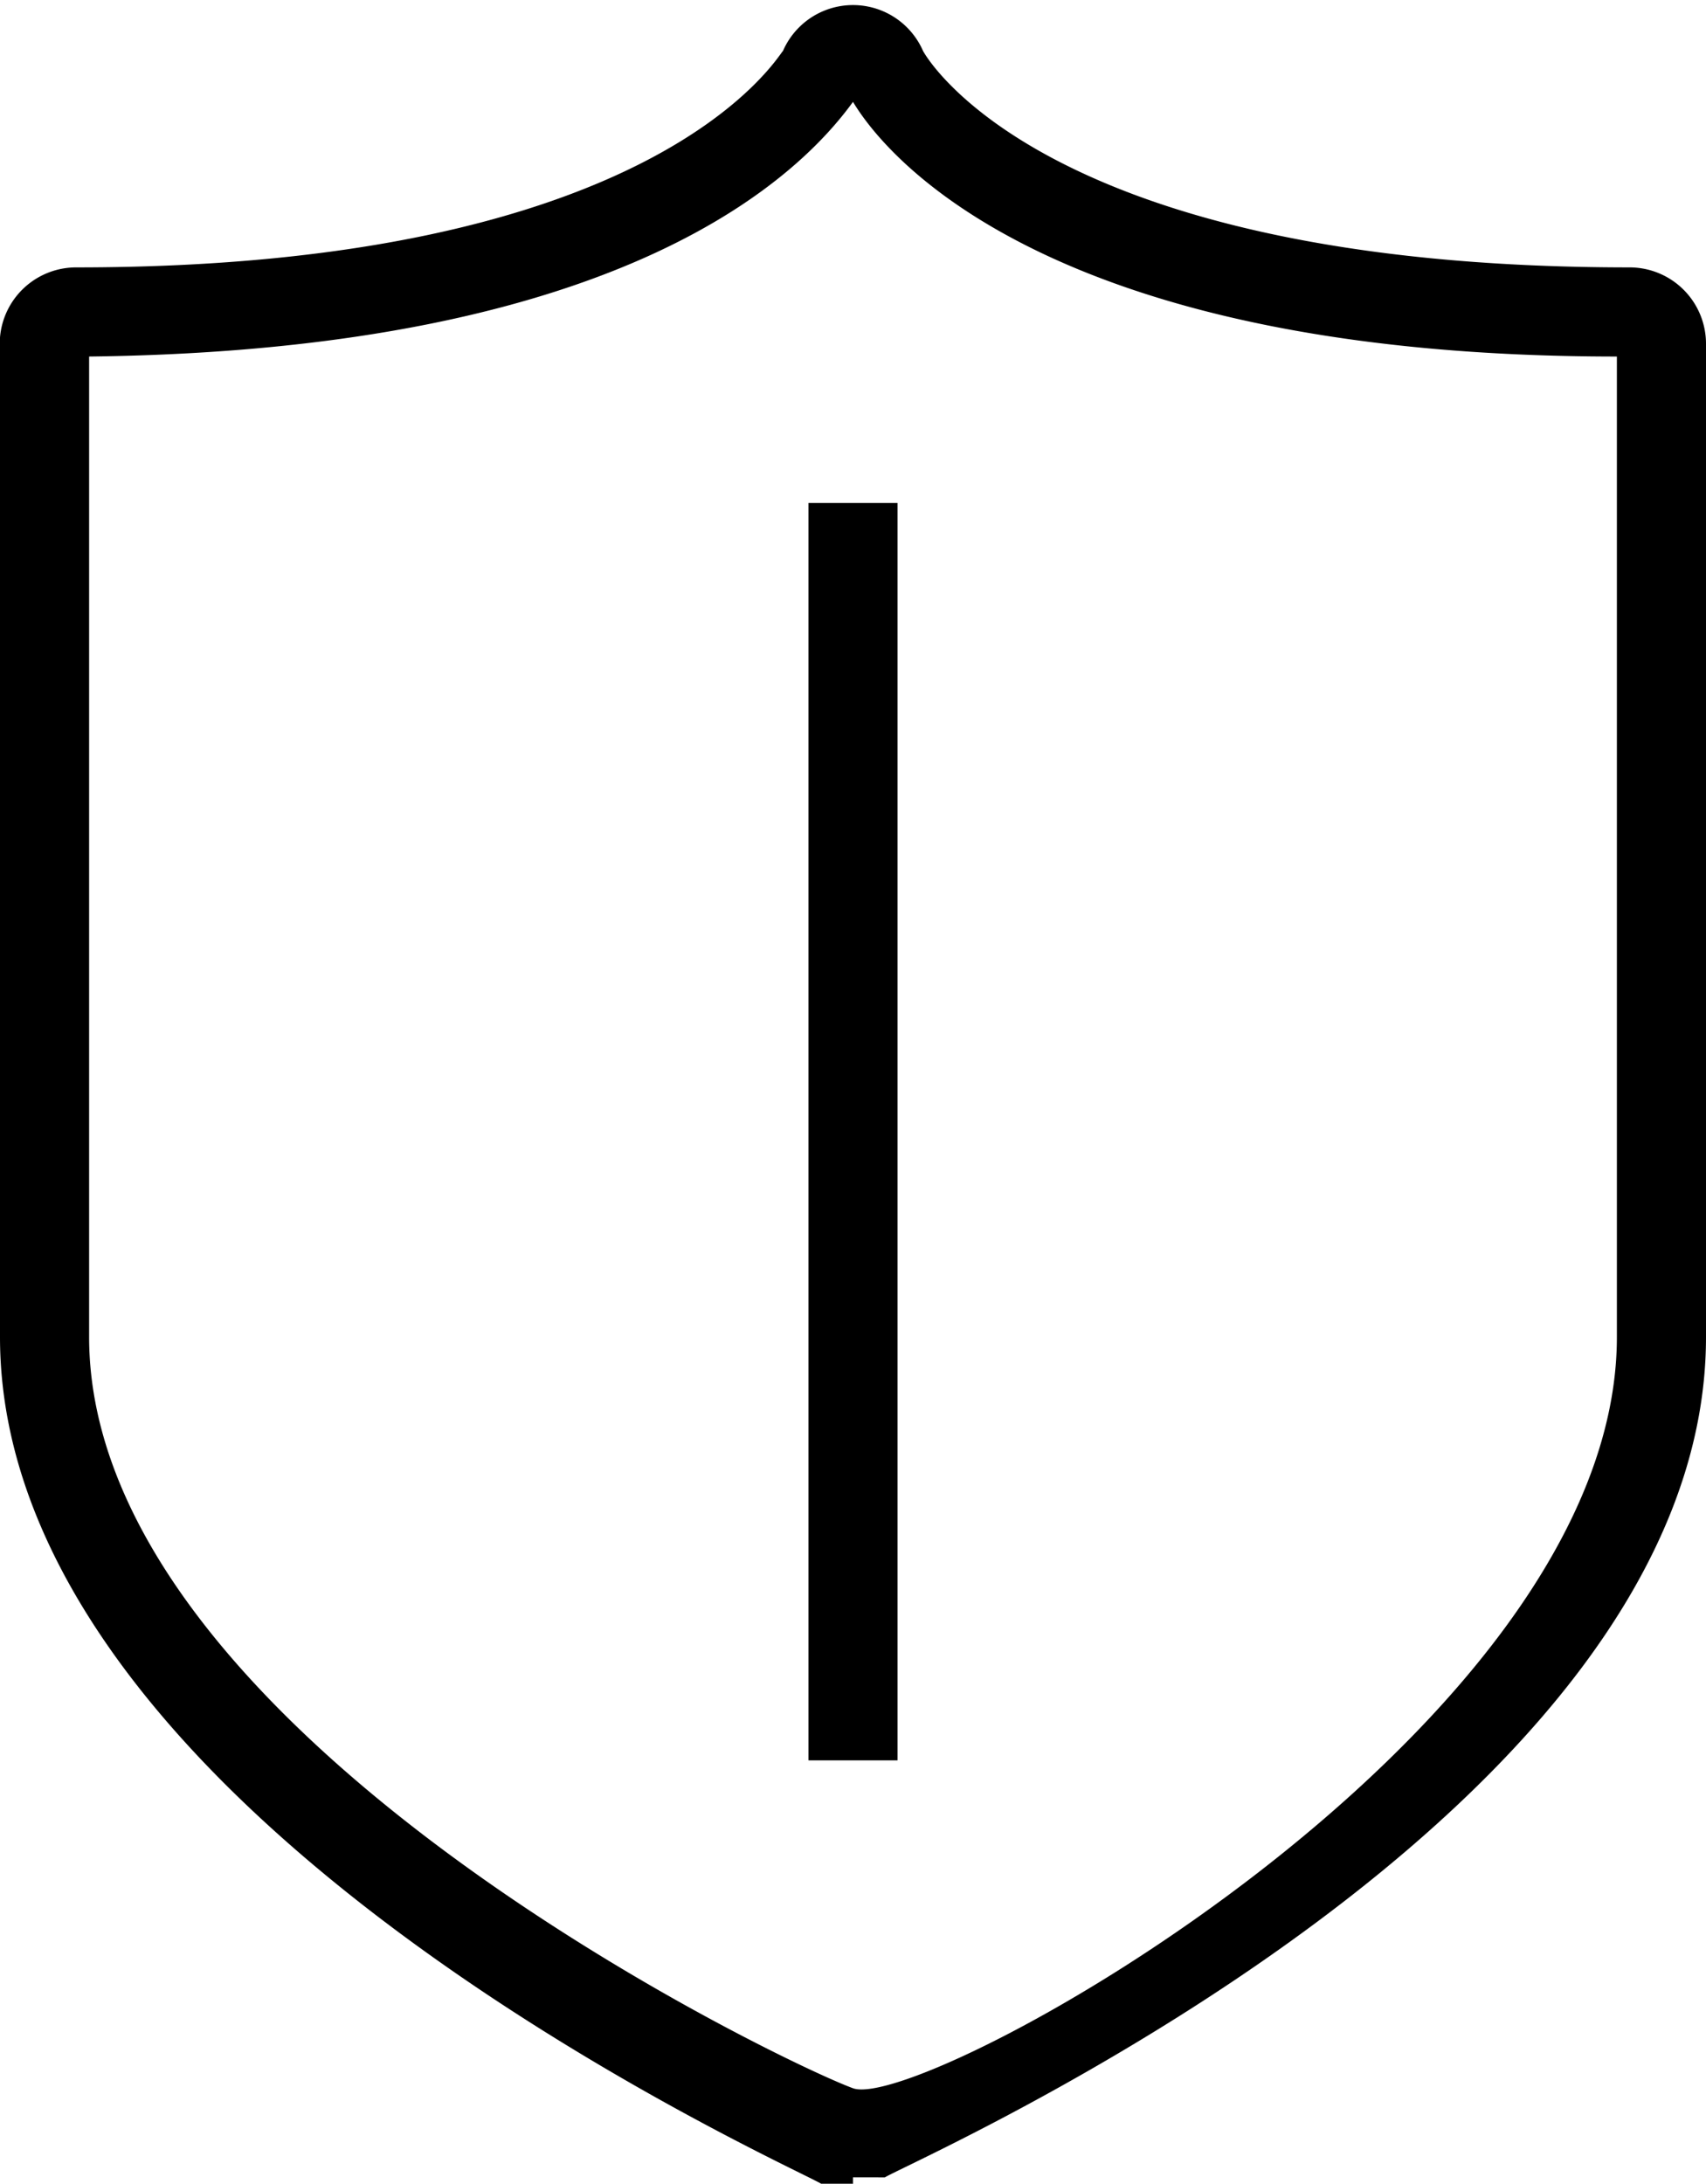
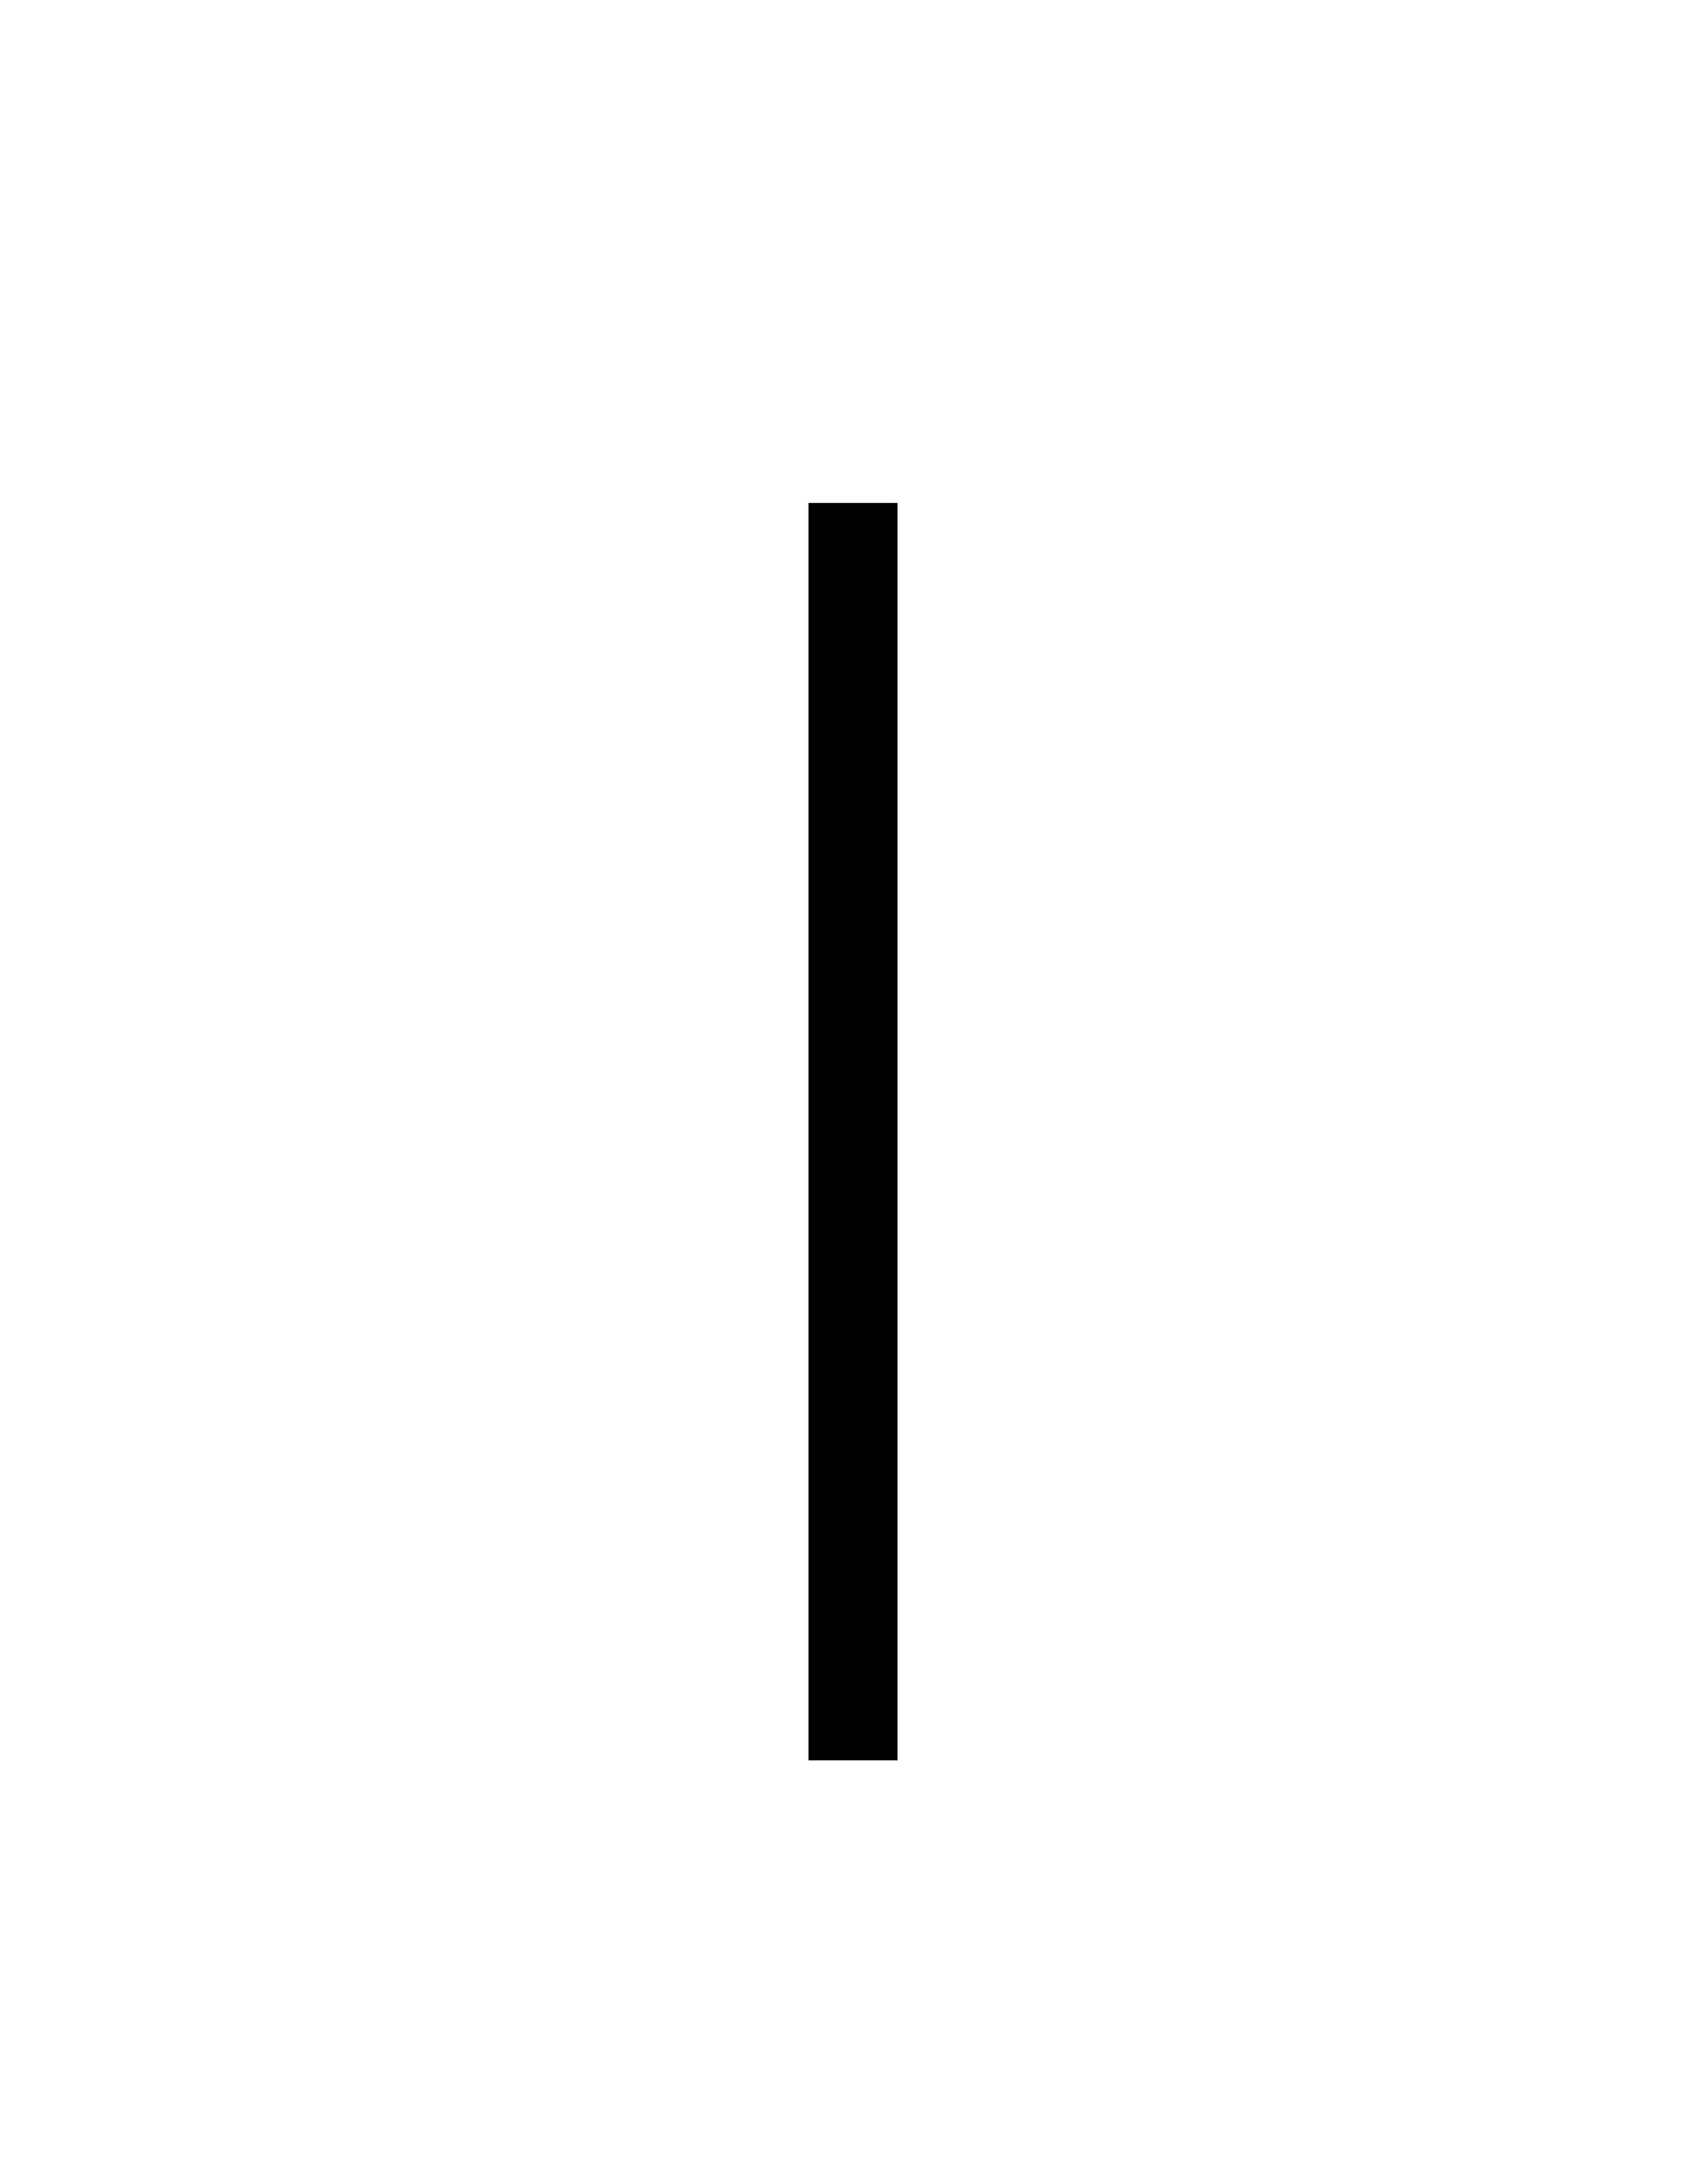
<svg xmlns="http://www.w3.org/2000/svg" id="Layer_1" data-name="Layer 1" viewBox="0 0 26.8 34.3">
  <title>industry-insurance</title>
  <g id="Stroke-3">
-     <path d="M13.4,34.3H12.9C12.4,34,0,28.5,0,21V5.3A1.2,1.2,0,0,1,1.2,4.2c9.1,0,11-3.3,11.1-3.4h0a1.2,1.2,0,0,1,2.2,0h0s1.8,3.4,11.1,3.4a1.2,1.2,0,0,1,1.2,1.2V21c0,7.5-12.4,12.9-12.9,13.2H13.4Zm-0.1-1.4h0ZM1.4,5.6V21c0,6.2,10.9,11.4,12,11.8s12-5.6,12-11.8V5.6c-8.7,0-11.4-3-12-4C12.6,2.7,9.9,5.5,1.4,5.6ZM13.5,1.3h0Zm-0.3,0h0Z" transform="translate(0 0)" />
-   </g>
+     </g>
  <g id="Stroke-5">
    <rect x="12.7" y="7.9" width="1.4" height="19.75" />
  </g>
</svg>